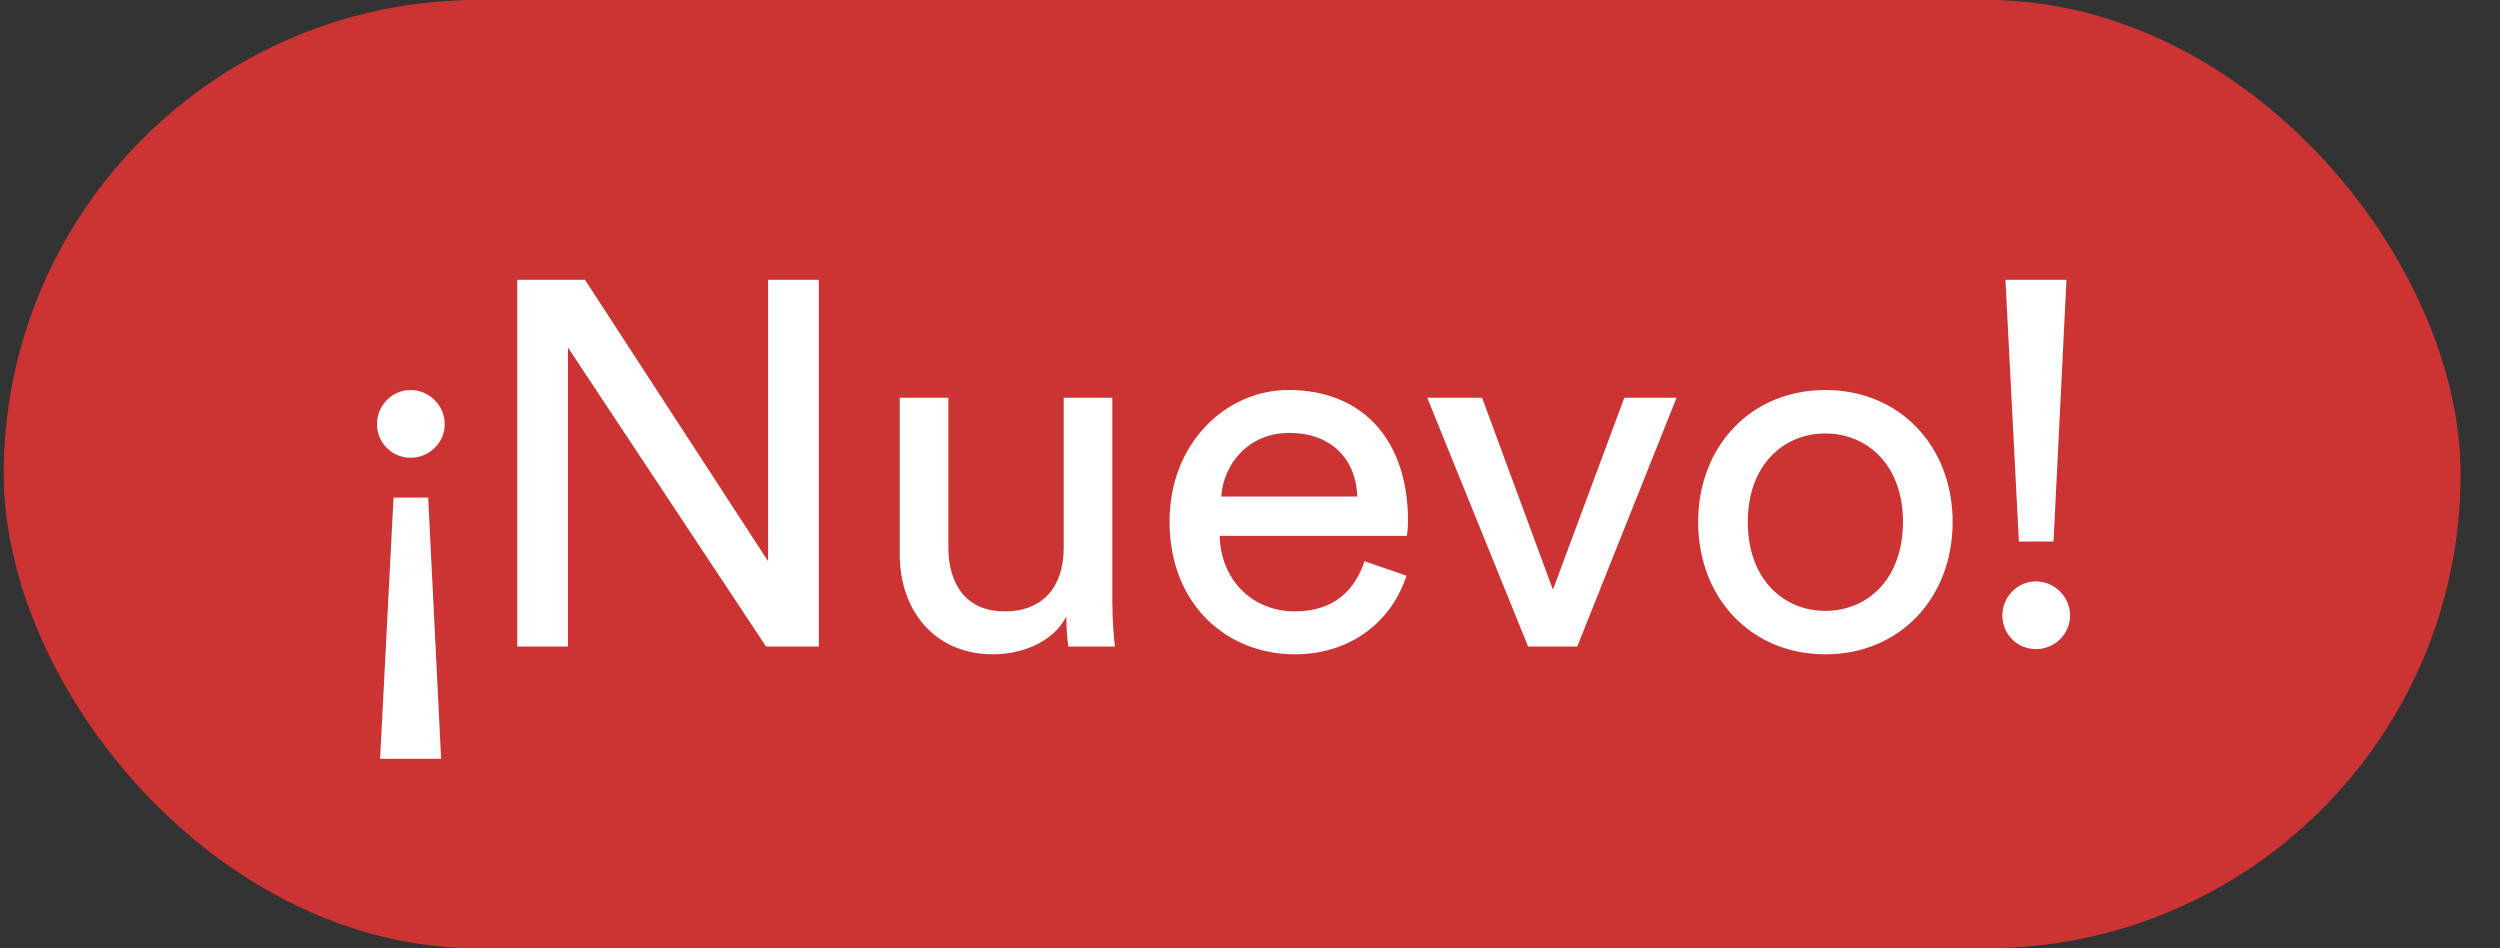
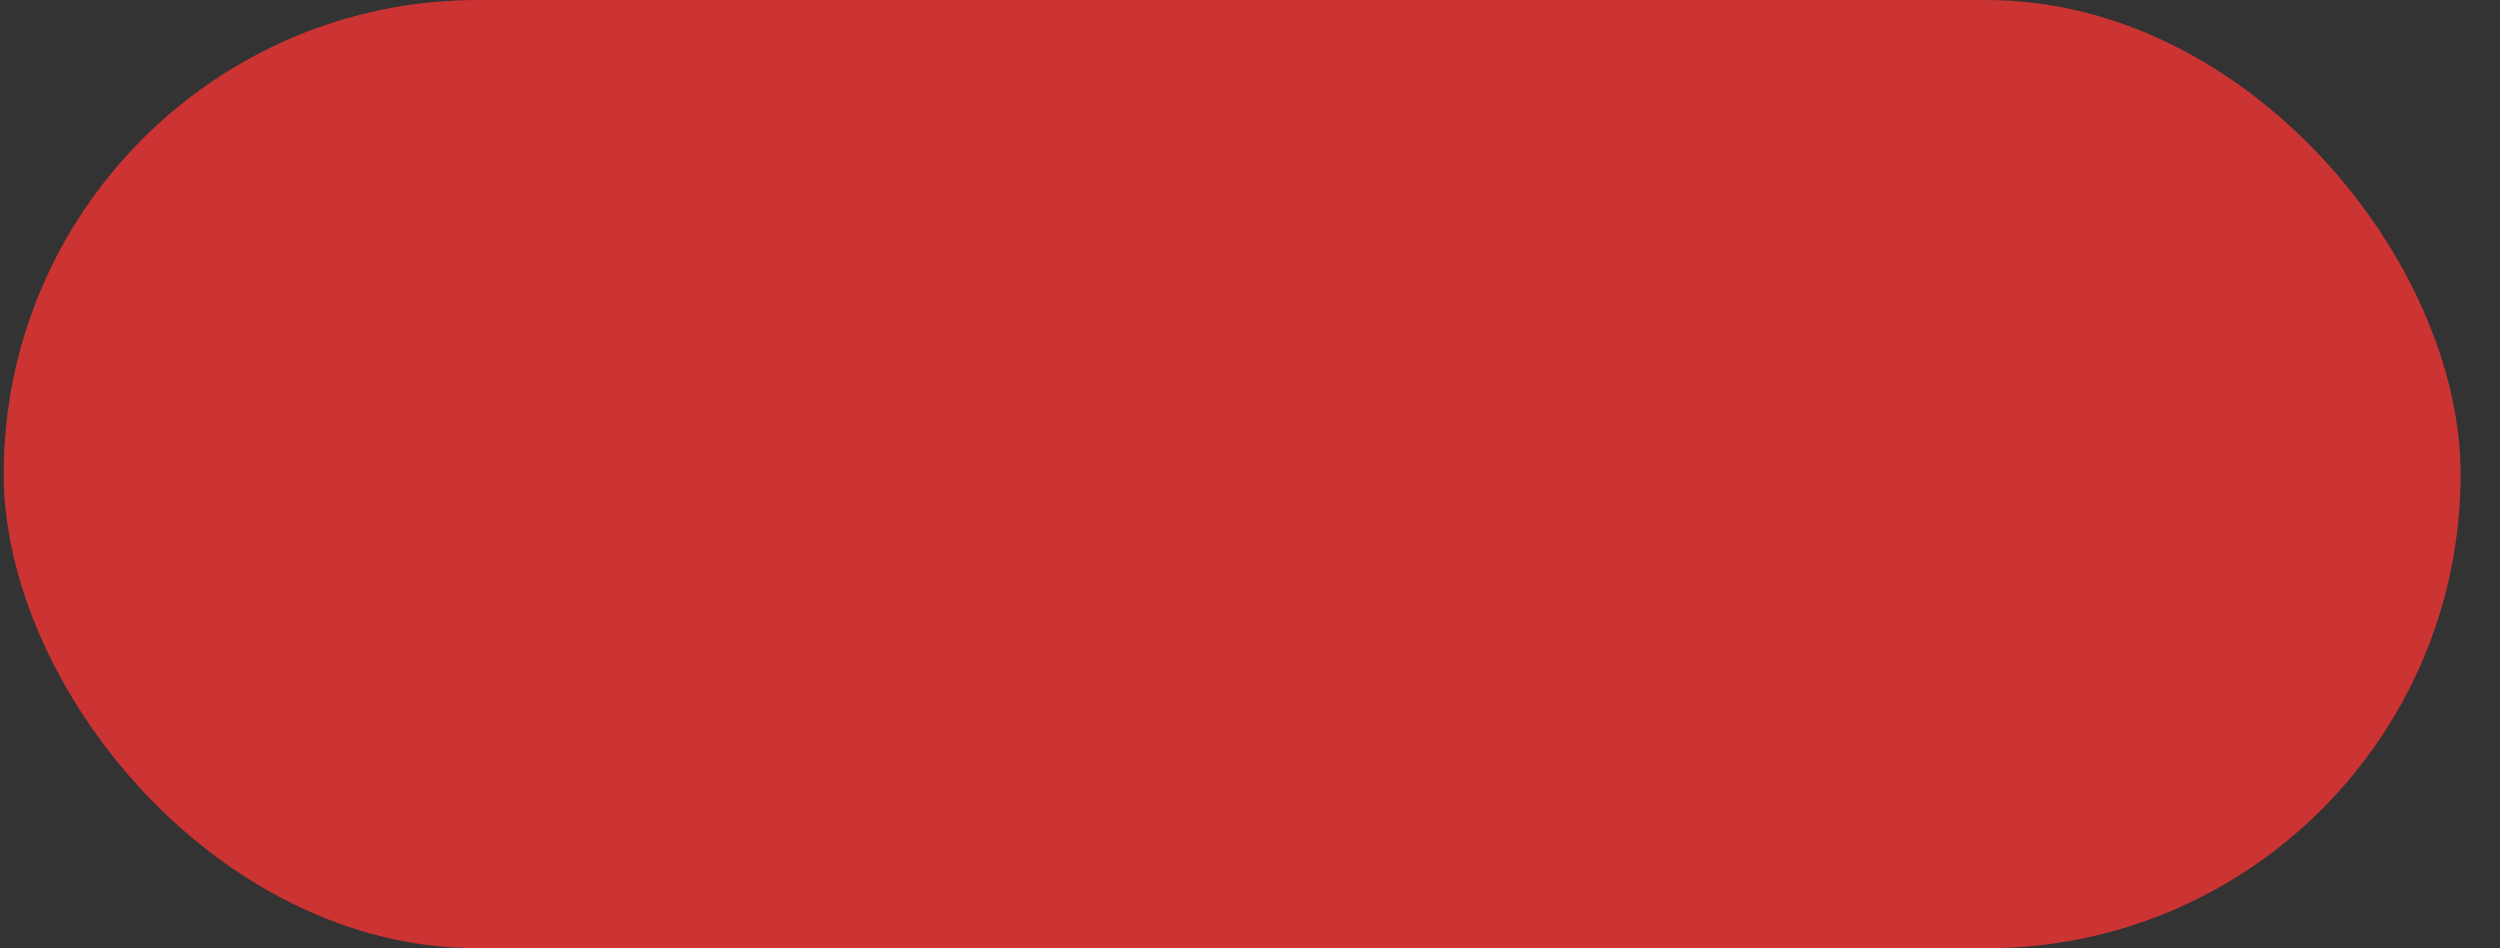
<svg xmlns="http://www.w3.org/2000/svg" width="58" height="22" viewBox="0 0 58 22" fill="none">
  <rect x="0" y="0" width="58" height="22" fill="#333333" stroke="none" />
  <rect x="0.086" width="57" height="22" rx="11" fill="#CC3333" />
-   <path d="M9.934 11.544L10.234 17.604H8.818L9.13 11.544H9.934ZM8.746 9.84C8.746 9.408 9.094 9.048 9.526 9.048C9.958 9.048 10.318 9.408 10.318 9.84C10.318 10.272 9.958 10.62 9.526 10.62C9.094 10.62 8.746 10.272 8.746 9.84ZM18.997 15H17.773L13.177 8.064V15H12.001V6.492H13.572L17.82 13.02V6.492H18.997V15ZM24.738 14.304C24.426 14.904 23.706 15.18 23.034 15.18C21.69 15.18 20.874 14.172 20.874 12.864V9.228H22.002V12.696C22.002 13.488 22.362 14.184 23.31 14.184C24.222 14.184 24.678 13.584 24.678 12.708V9.228H25.806V13.932C25.806 14.388 25.842 14.796 25.866 15H24.786C24.762 14.868 24.738 14.544 24.738 14.304ZM28.333 11.52H31.489C31.465 10.692 30.925 10.044 29.905 10.044C28.957 10.044 28.381 10.776 28.333 11.52ZM31.657 13.02L32.629 13.356C32.305 14.376 31.381 15.18 30.037 15.18C28.489 15.18 27.133 14.052 27.133 12.096C27.133 10.284 28.441 9.048 29.893 9.048C31.669 9.048 32.665 10.272 32.665 12.072C32.665 12.216 32.653 12.36 32.641 12.432H28.297C28.321 13.464 29.065 14.184 30.037 14.184C30.973 14.184 31.441 13.668 31.657 13.02ZM38.896 9.228L36.592 15H35.452L33.112 9.228H34.384L36.028 13.68L37.684 9.228H38.896ZM42.349 14.172C43.309 14.172 44.149 13.452 44.149 12.108C44.149 10.776 43.309 10.056 42.349 10.056C41.389 10.056 40.549 10.776 40.549 12.108C40.549 13.452 41.389 14.172 42.349 14.172ZM42.349 9.048C44.077 9.048 45.301 10.356 45.301 12.108C45.301 13.872 44.077 15.18 42.349 15.18C40.621 15.18 39.397 13.872 39.397 12.108C39.397 10.356 40.621 9.048 42.349 9.048ZM47.942 6.492L47.642 12.564H46.838L46.526 6.492H47.942ZM46.454 14.28C46.454 13.848 46.802 13.488 47.234 13.488C47.666 13.488 48.026 13.848 48.026 14.28C48.026 14.712 47.666 15.06 47.234 15.06C46.802 15.06 46.454 14.712 46.454 14.28Z" fill="white" />
</svg>